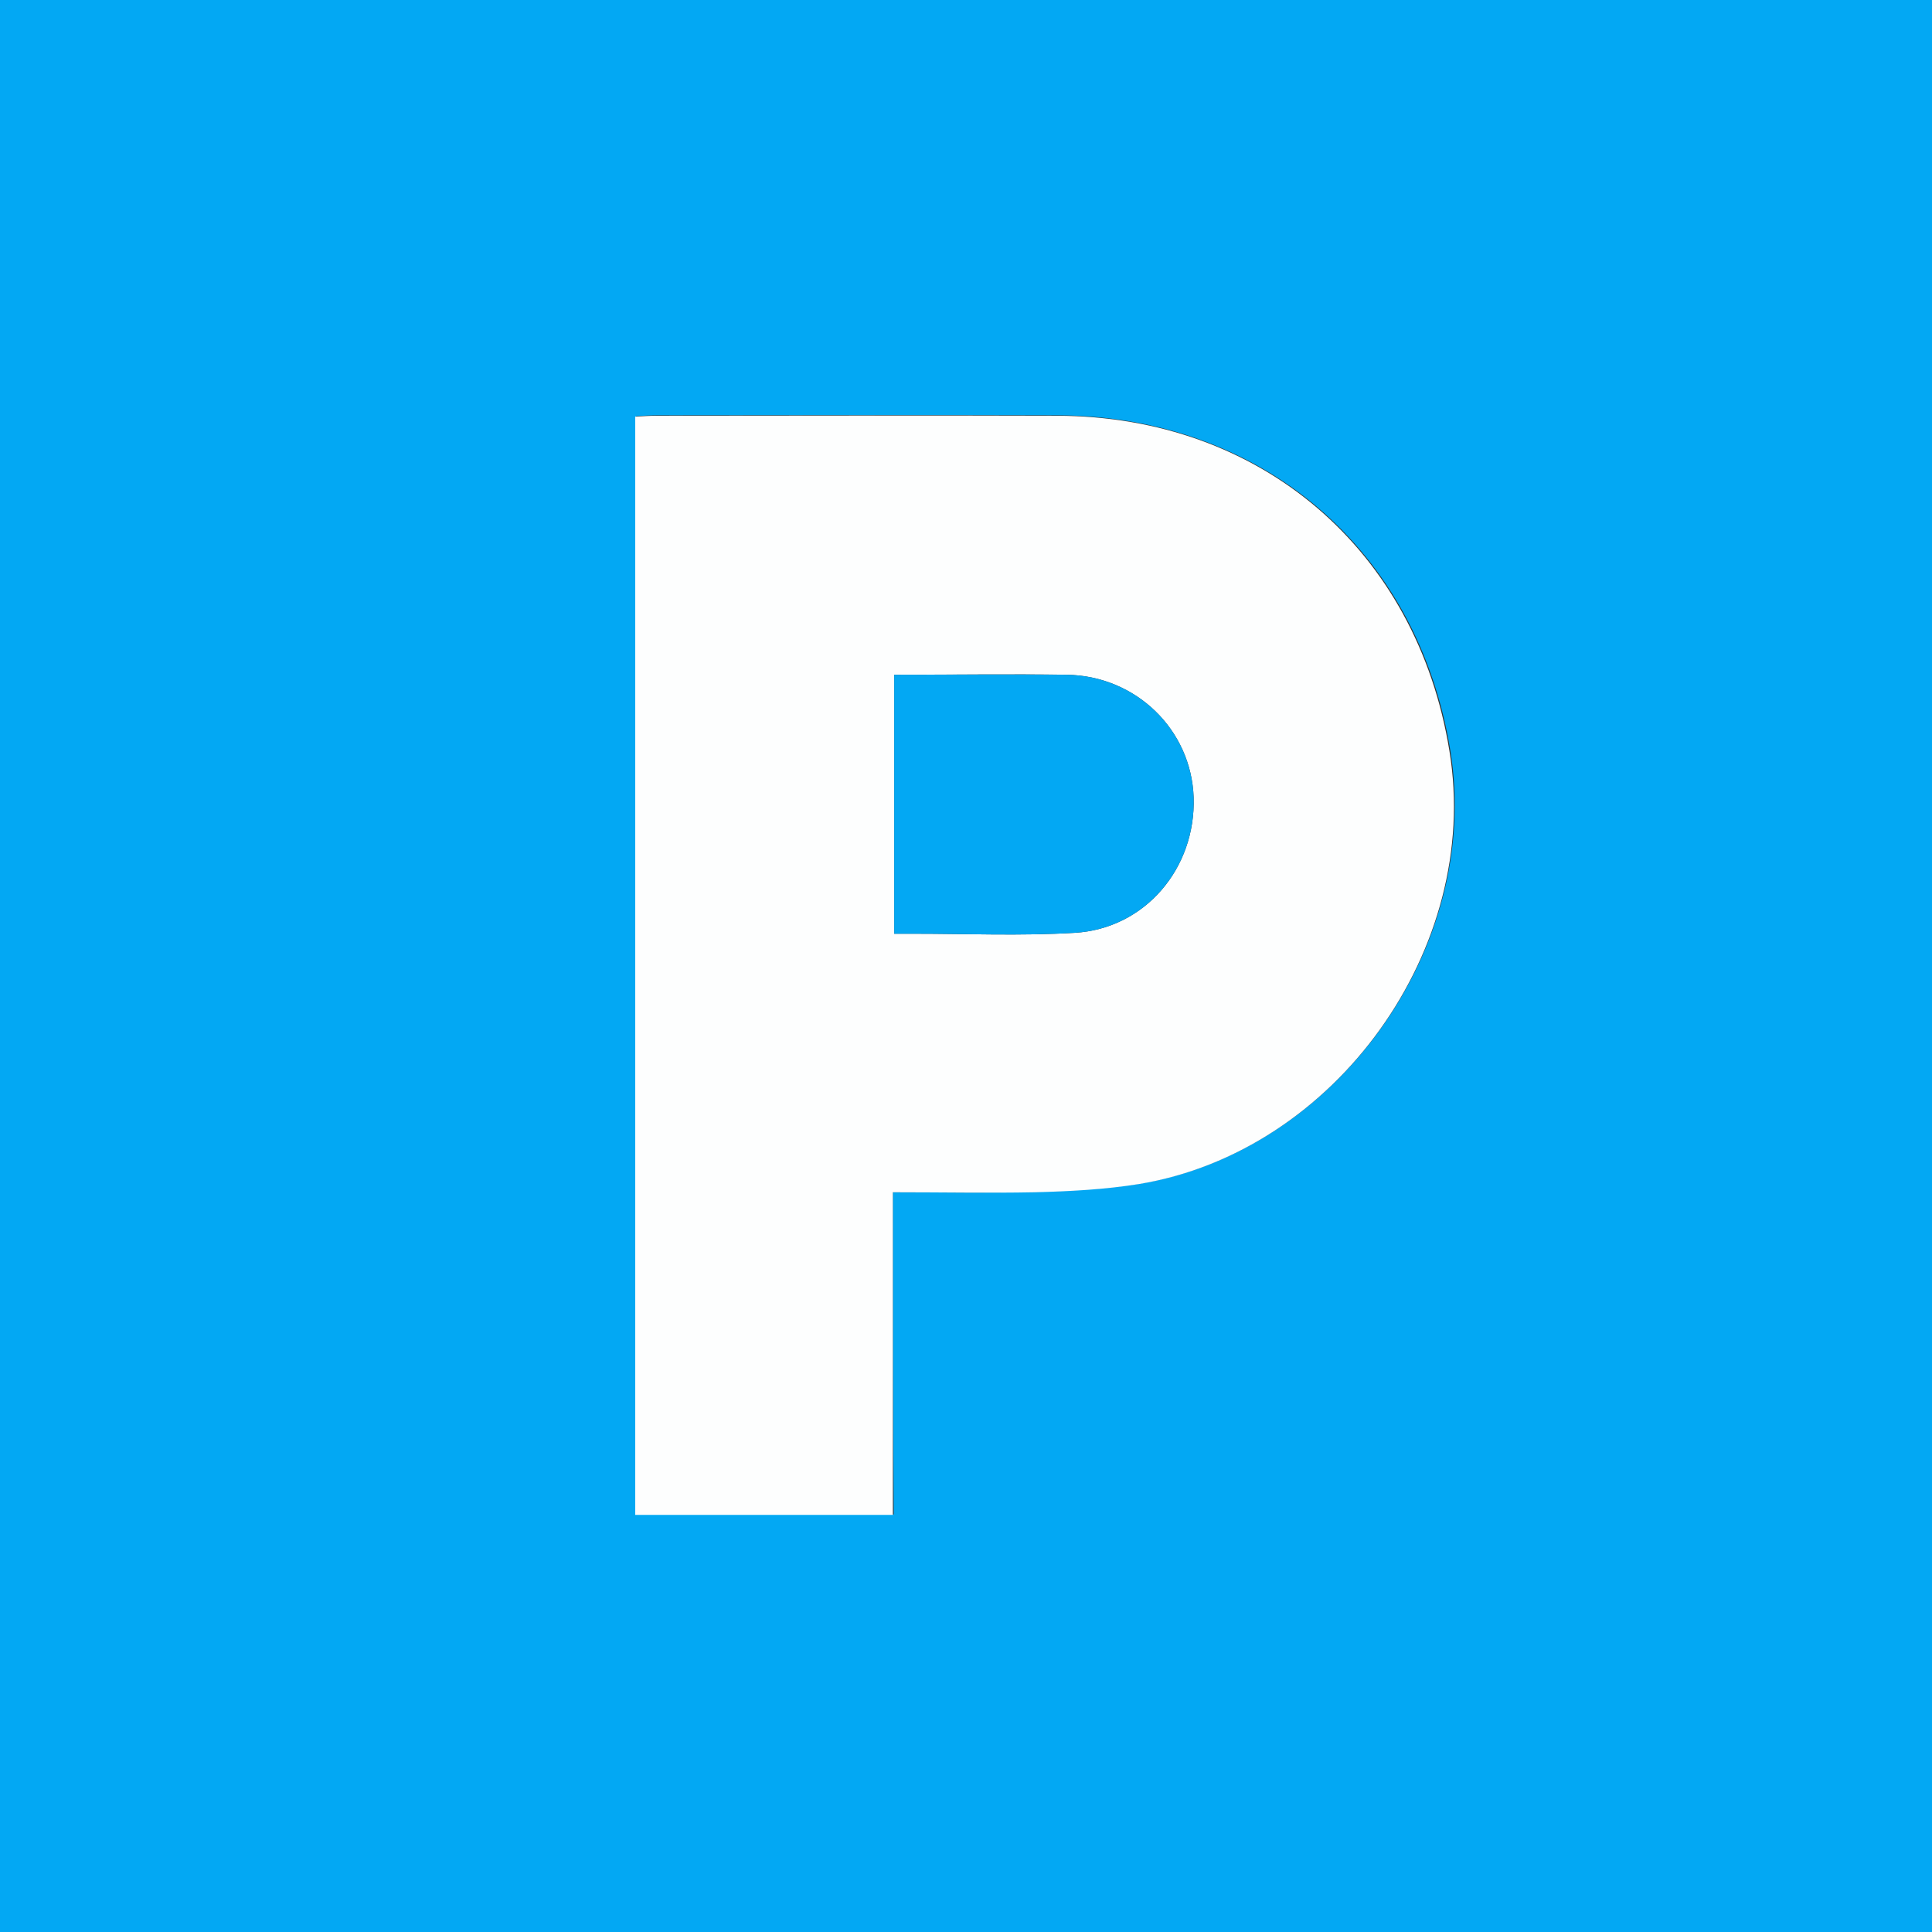
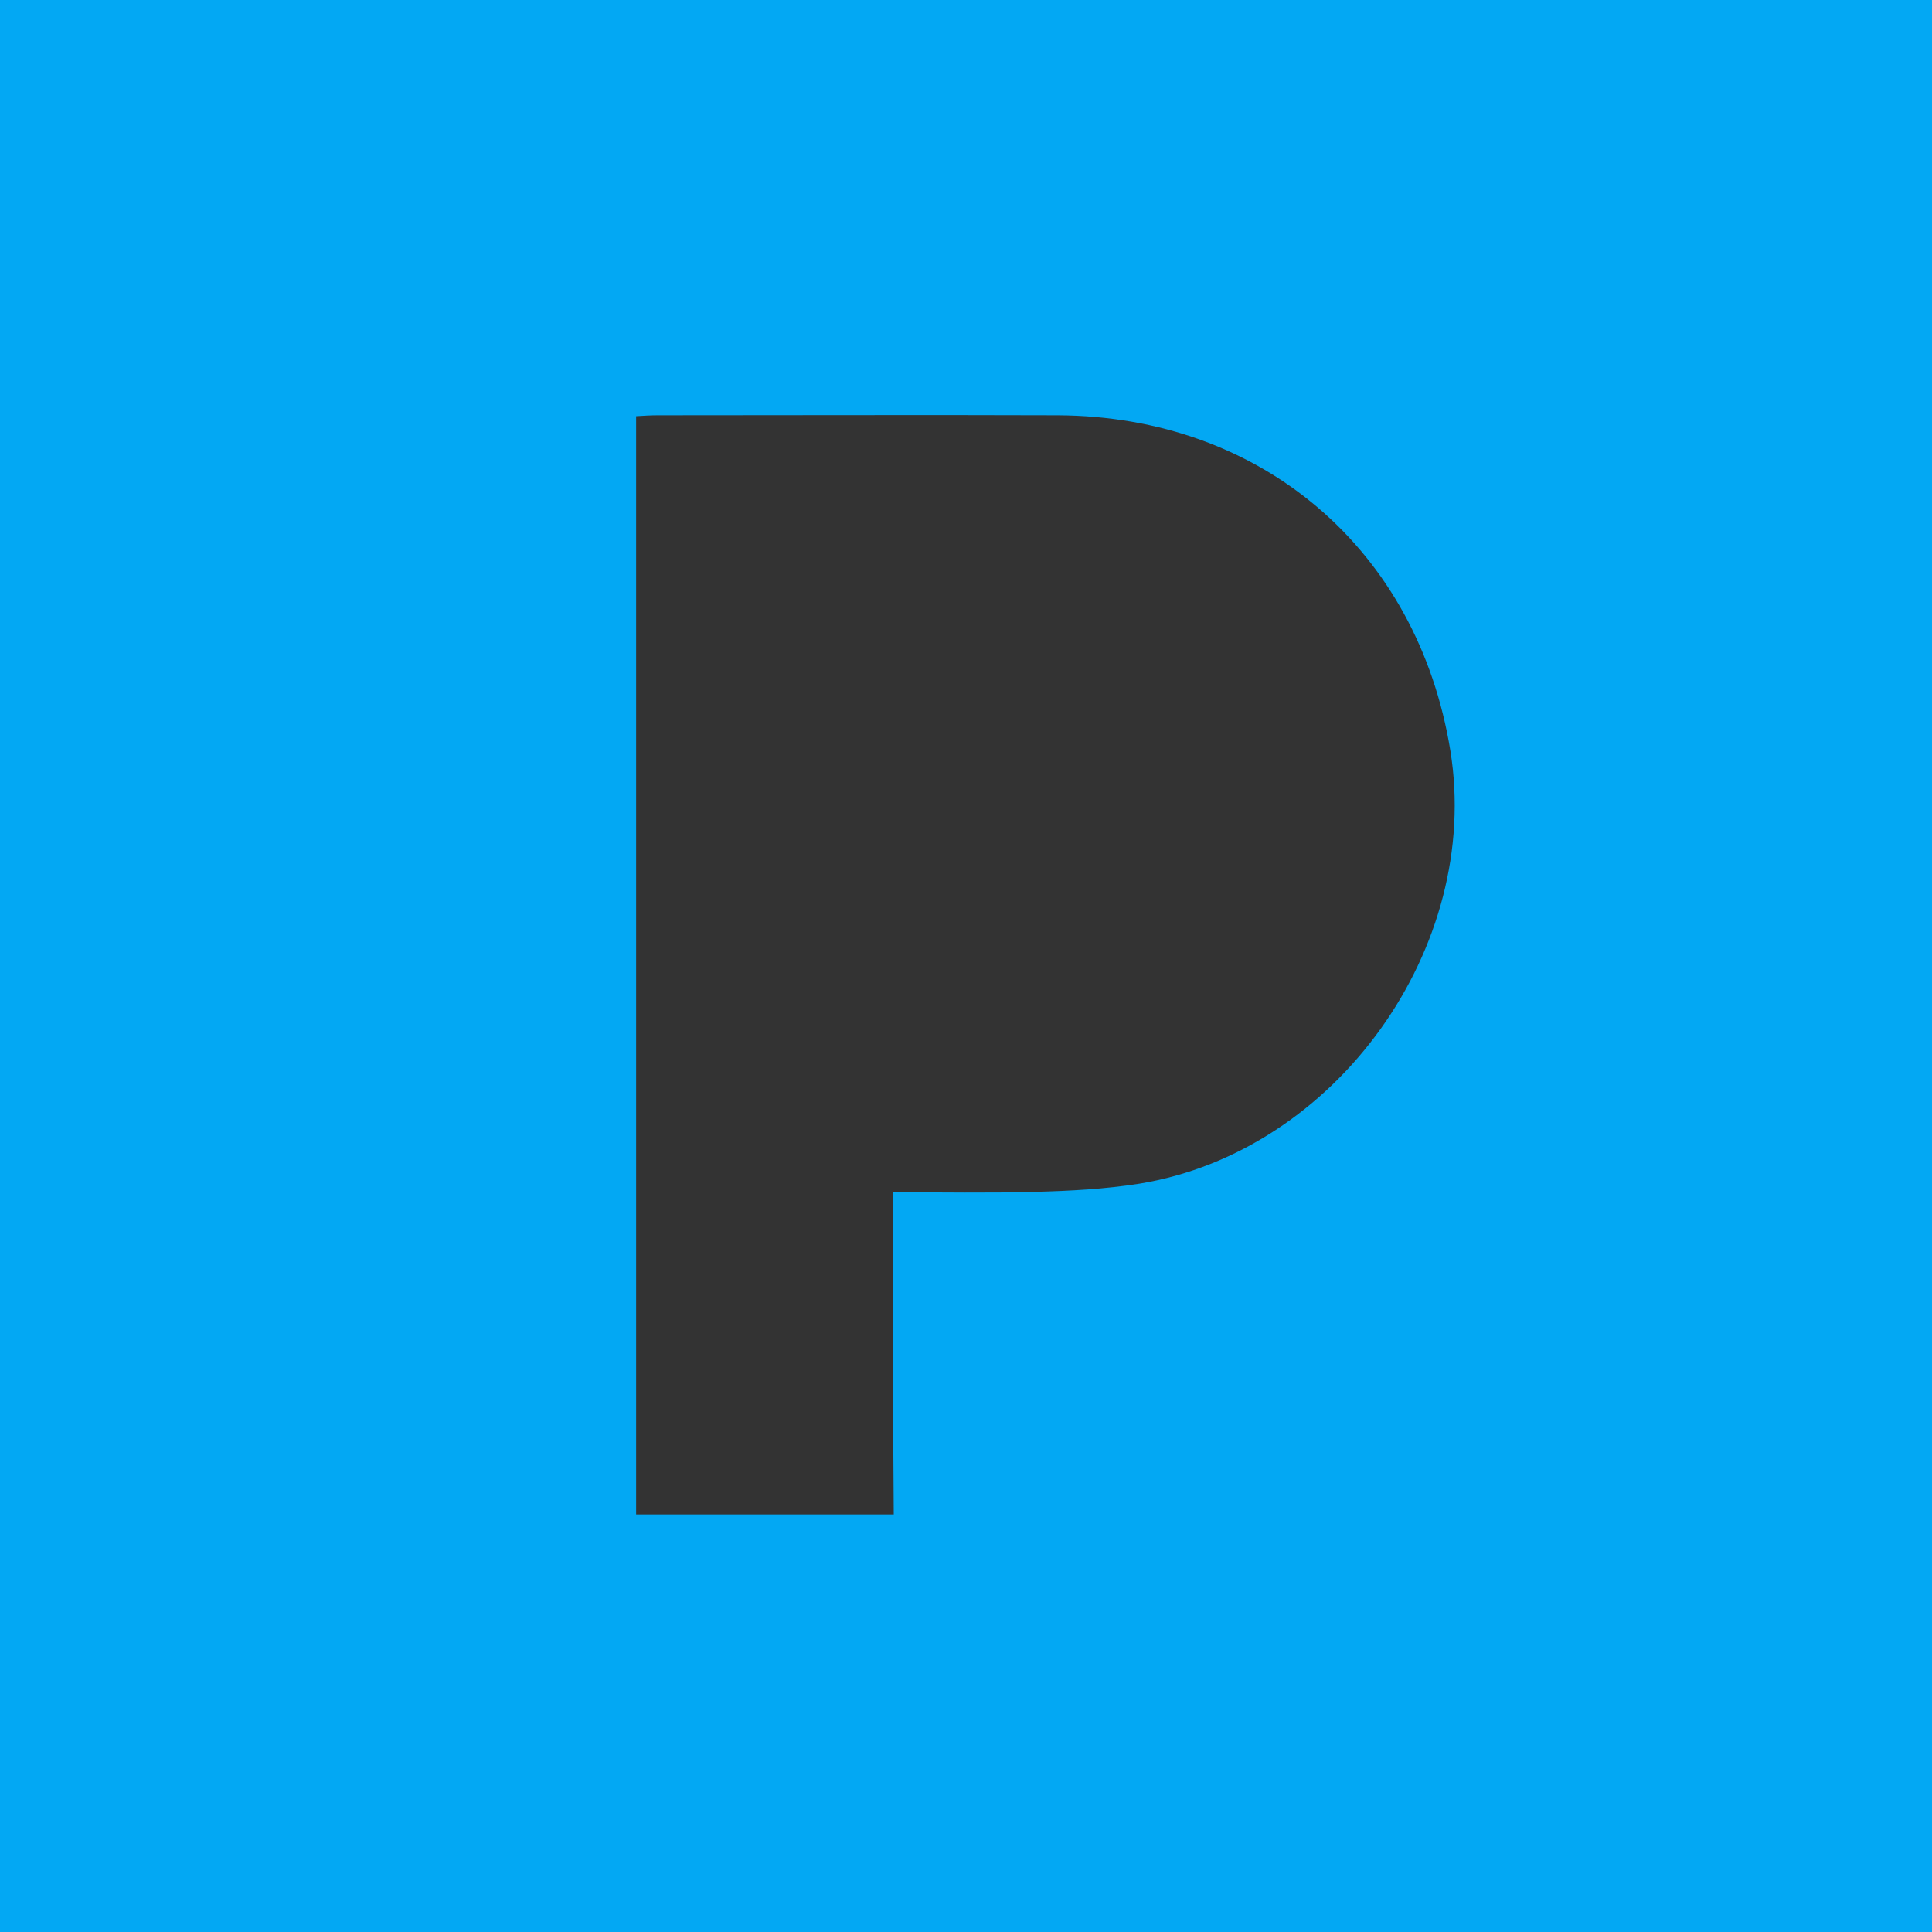
<svg xmlns="http://www.w3.org/2000/svg" version="1.1" id="Слой_1" x="0" y="0" viewBox="0 0 425.2 425.2" style="enable-background:new 0 0 425.2 425.2" xml:space="preserve">
  <rect x="0" y="0" width="425.2" height="425.2" fill="#333333" stroke="none" />
  <style>.st0{fill:#03a8f3}</style>
  <path class="st0" d="M425.2 425.2H0V0h425.2v425.2zM196.5 262.4c10.8 0 21.1.2 31.4-.1 7.6-.2 15.3-.6 22.9-1.8 43.3-7.1 75.4-52 68.4-95.3-7.2-44.3-41.6-73.6-86.4-73.8-29.3-.1-58.7 0-88 0-1.6 0-3.2.1-4.8.2v241.7h56.7c-.2-23.6-.2-47-.2-70.9z" />
-   <path d="M196.5 262.4v71h-56.7V91.7c1.6-.1 3.2-.2 4.8-.2 29.3 0 58.7-.1 88 0 44.9.1 79.2 29.5 86.4 73.8 7.1 43.3-25 88.2-68.4 95.3-7.5 1.2-15.2 1.6-22.9 1.8-10.1.2-20.4 0-31.2 0zm.3-113.9v57h4.2c11.8 0 23.7.5 35.5-.2 15.5-.9 26.7-14.2 26.2-29.8-.5-14.9-12.7-26.8-28-27-12.4-.2-24.9 0-37.9 0z" style="fill:#fdfefe" />
-   <path class="st0" d="M196.8 148.5c13 0 25.4-.1 37.9 0 15.3.2 27.5 12.1 28 27 .5 15.6-10.7 28.9-26.2 29.8-11.8.7-23.6.2-35.5.2h-4.2v-57z" />
</svg>